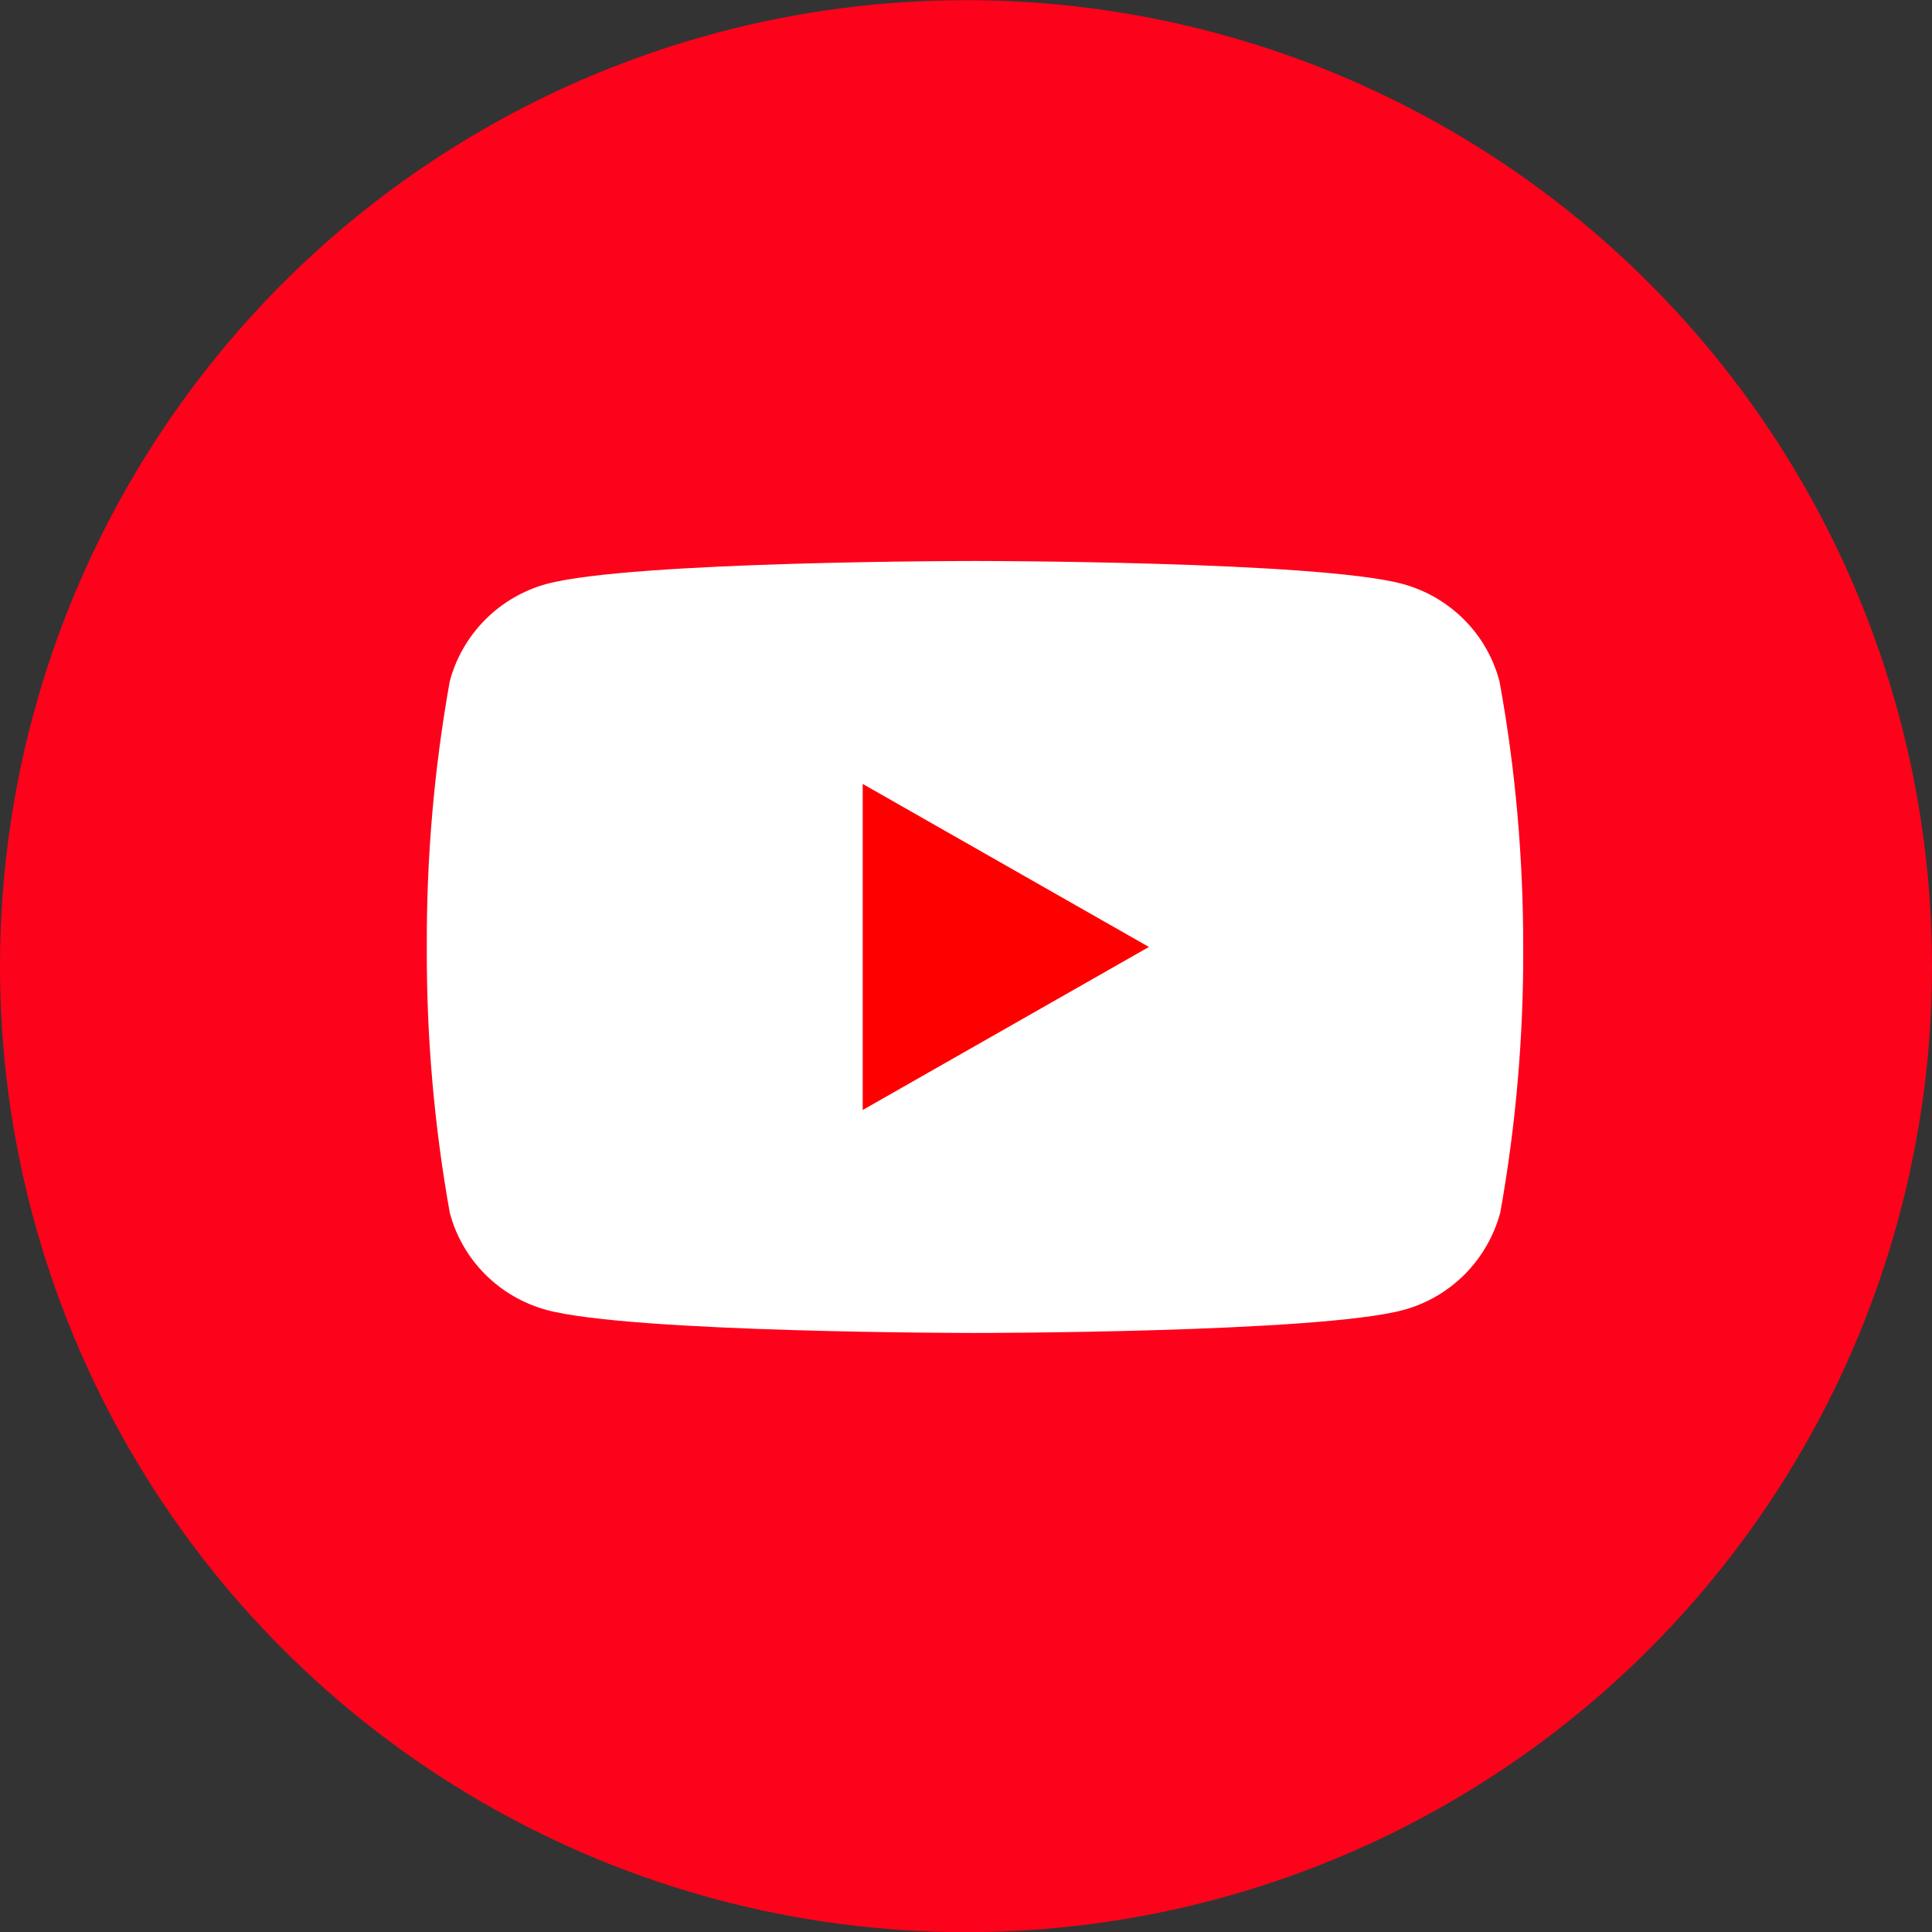
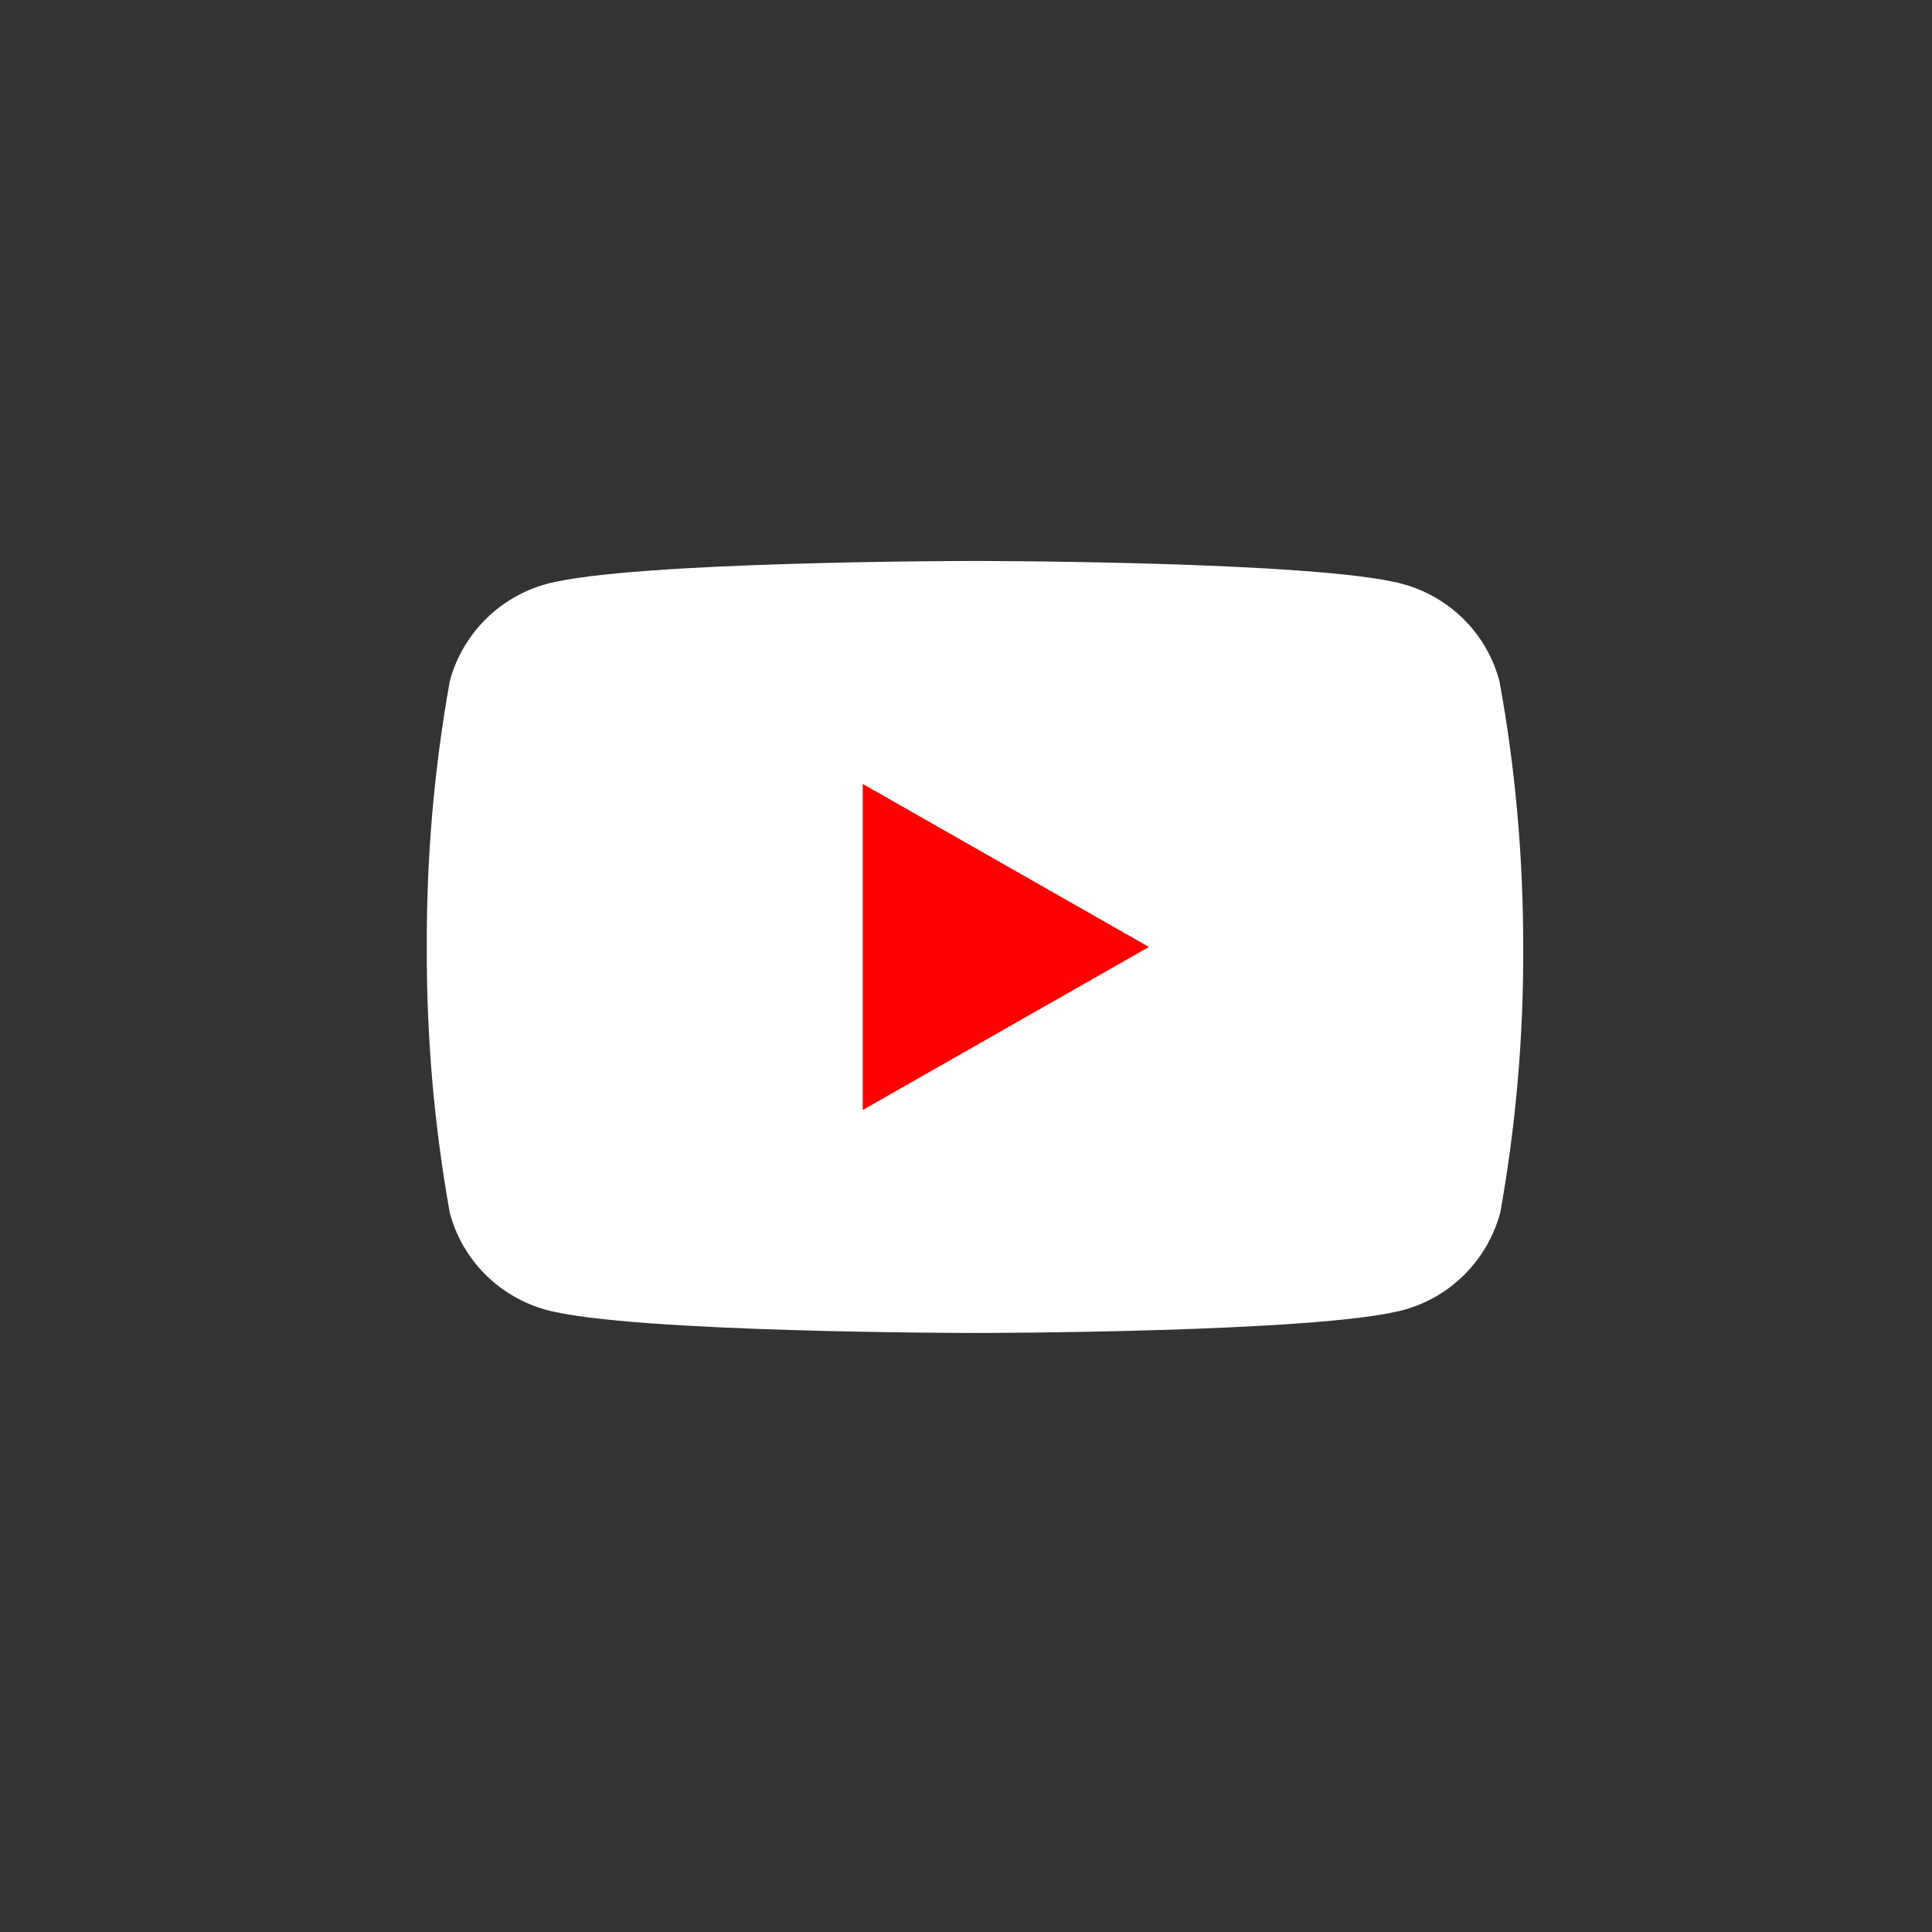
<svg xmlns="http://www.w3.org/2000/svg" version="1.1" id="yt" x="0px" y="0px" viewBox="0 0 48 48" style="enable-background:new 0 0 48 48;" height="48px" width="48px" xml:space="preserve" preserveAspectRatio="xMinYMid">
  <rect x="0" y="0" width="48" height="48" fill="#333333" stroke="none" />
  <style type="text/css">
	.st0{fill:#FC031B;}
	.st1{fill:#FFFFFF;}
	.st2{fill:#FF0000;}
</style>
  <g id="YT" transform="translate(0 -0.486)">
-     <circle id="楕円形_6_00000147183968073263464180000017057498516389678748_" class="st0" cx="24" cy="24.49" r="24" />
    <g id="icon_yt" transform="translate(10.604 14.423)">
      <path id="パス_61" class="st1" d="M26.65,2.99c-0.31-1.18-1.23-2.1-2.41-2.42C22.12,0,13.61,0,13.61,0S5.1,0,2.98,0.57    C1.8,0.89,0.88,1.82,0.57,2.99C0.18,5.17-0.01,7.38,0,9.59c-0.01,2.21,0.18,4.42,0.57,6.6c0.31,1.18,1.23,2.1,2.41,2.42    c2.13,0.57,10.64,0.57,10.64,0.57s8.51,0,10.64-0.57c1.18-0.32,2.09-1.24,2.41-2.42c0.39-2.18,0.58-4.39,0.57-6.6    C27.24,7.38,27.05,5.17,26.65,2.99z" />
      <path id="パス_62" class="st2" d="M10.83,13.64l7.11-4.05l-7.11-4.05V13.64z" />
    </g>
  </g>
</svg>